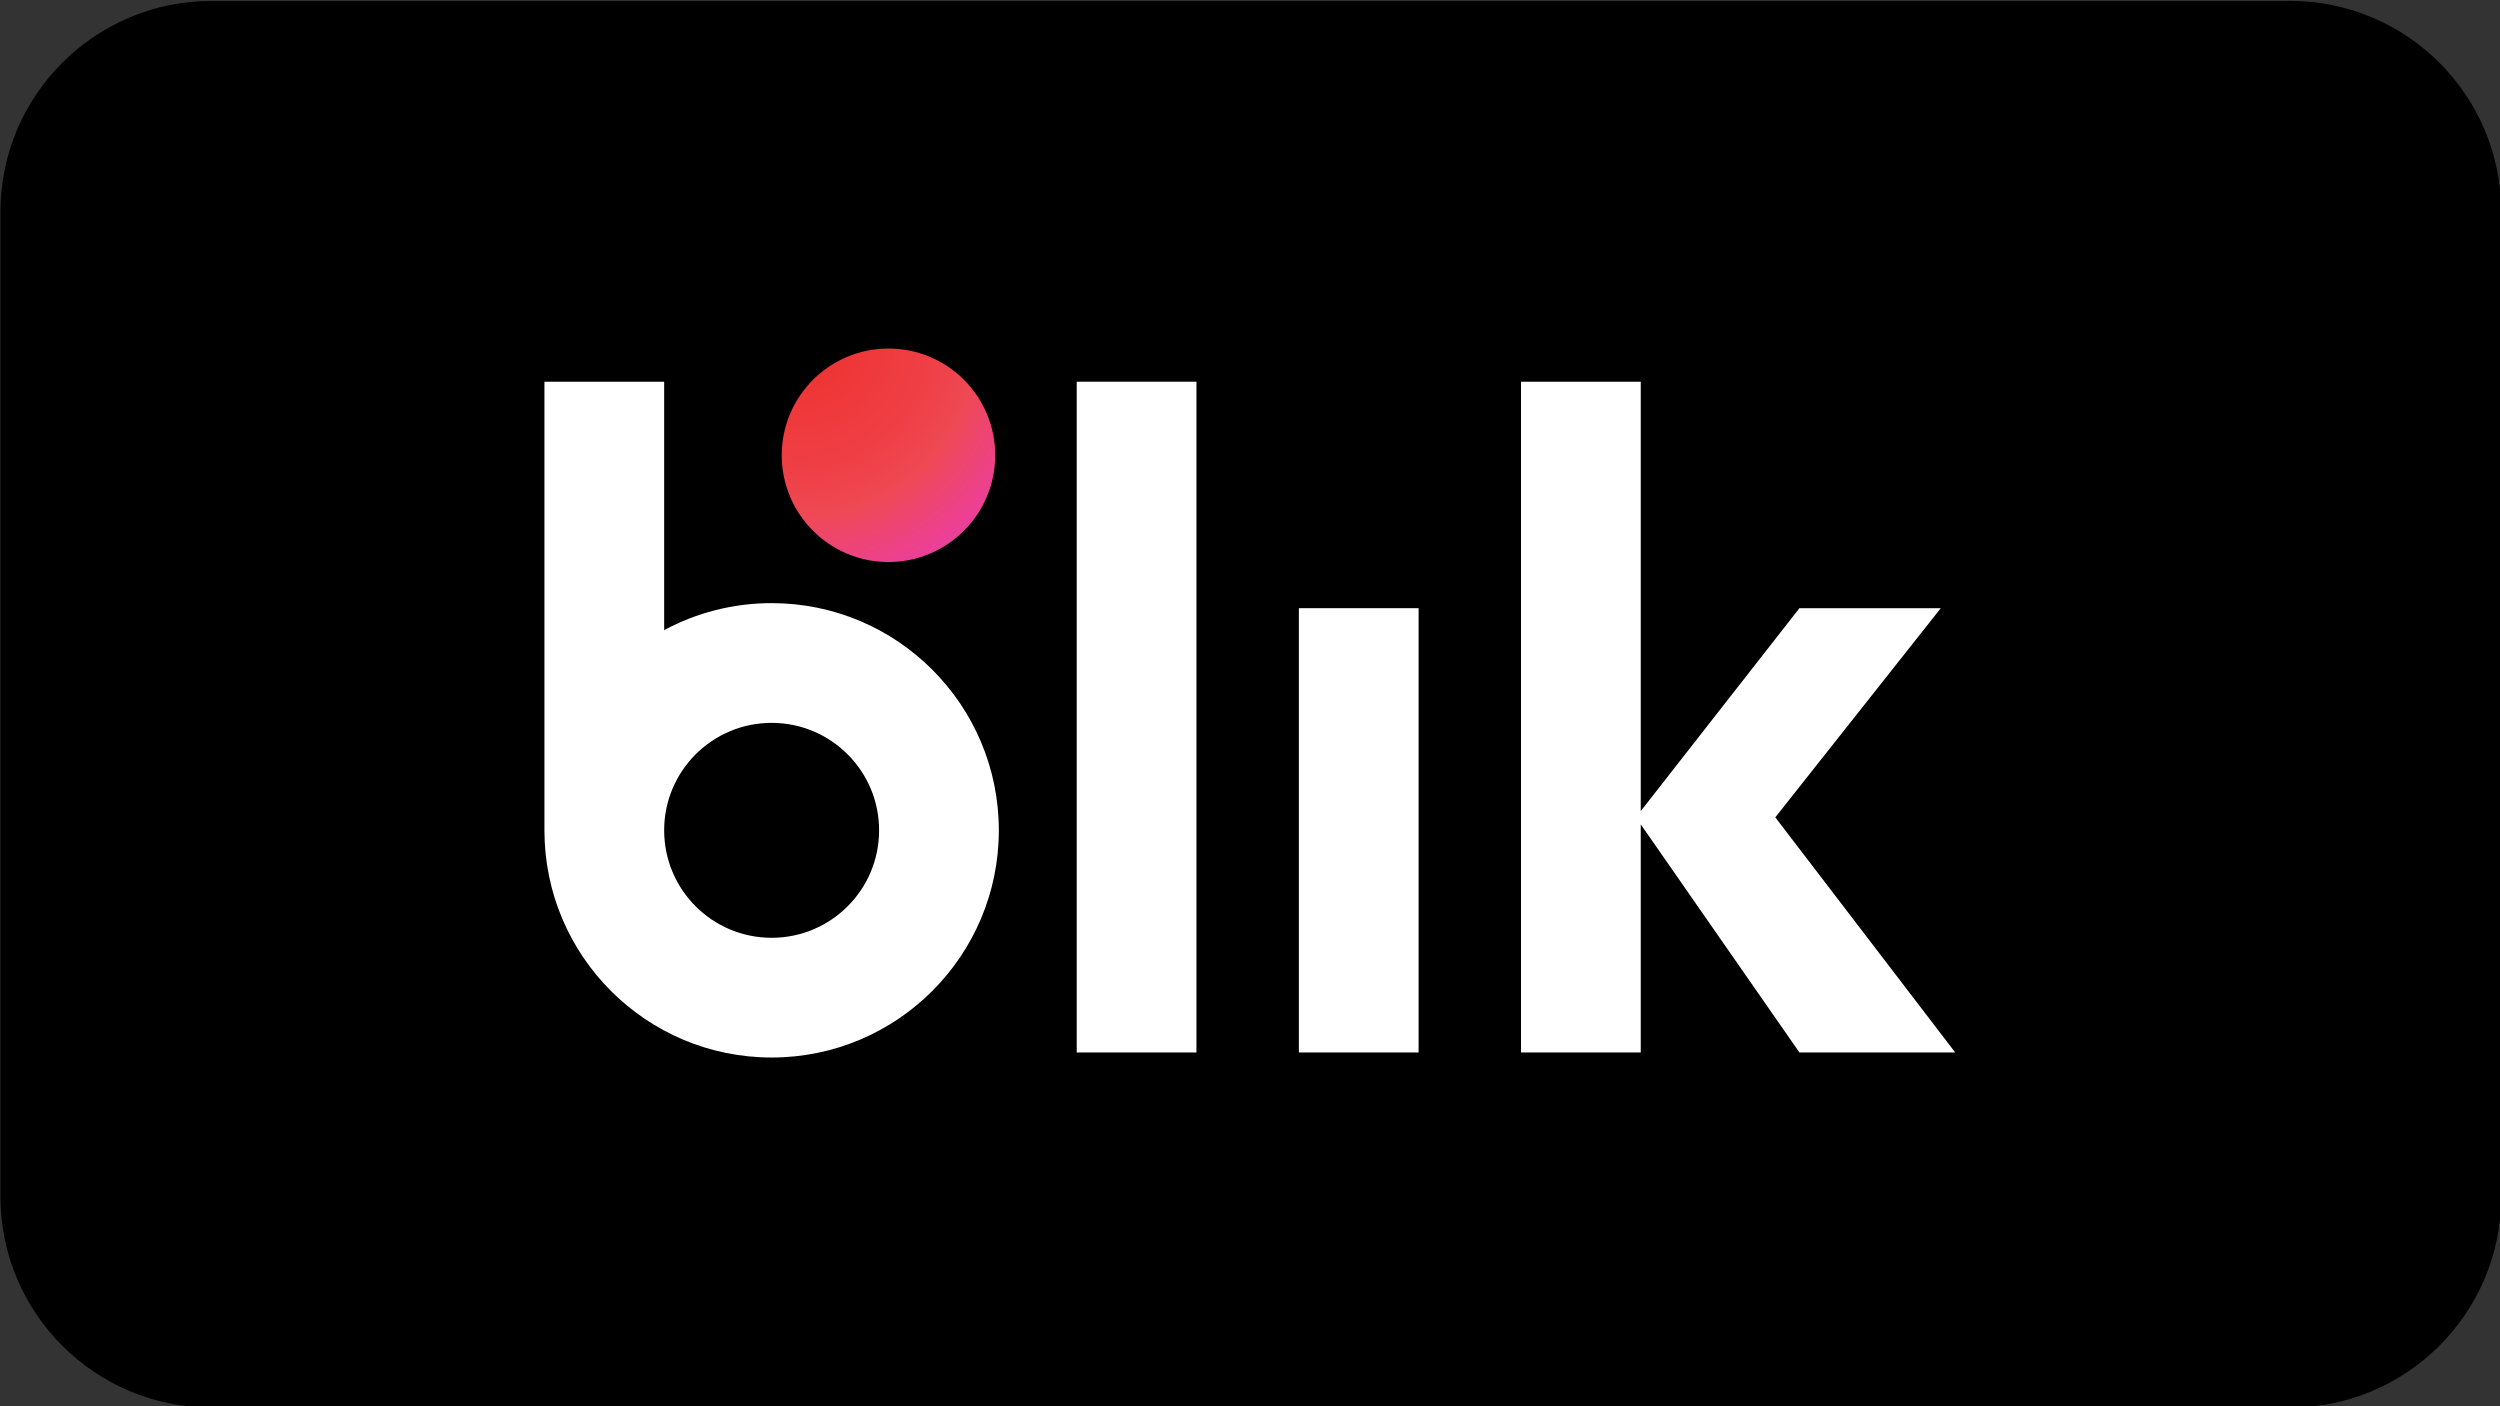
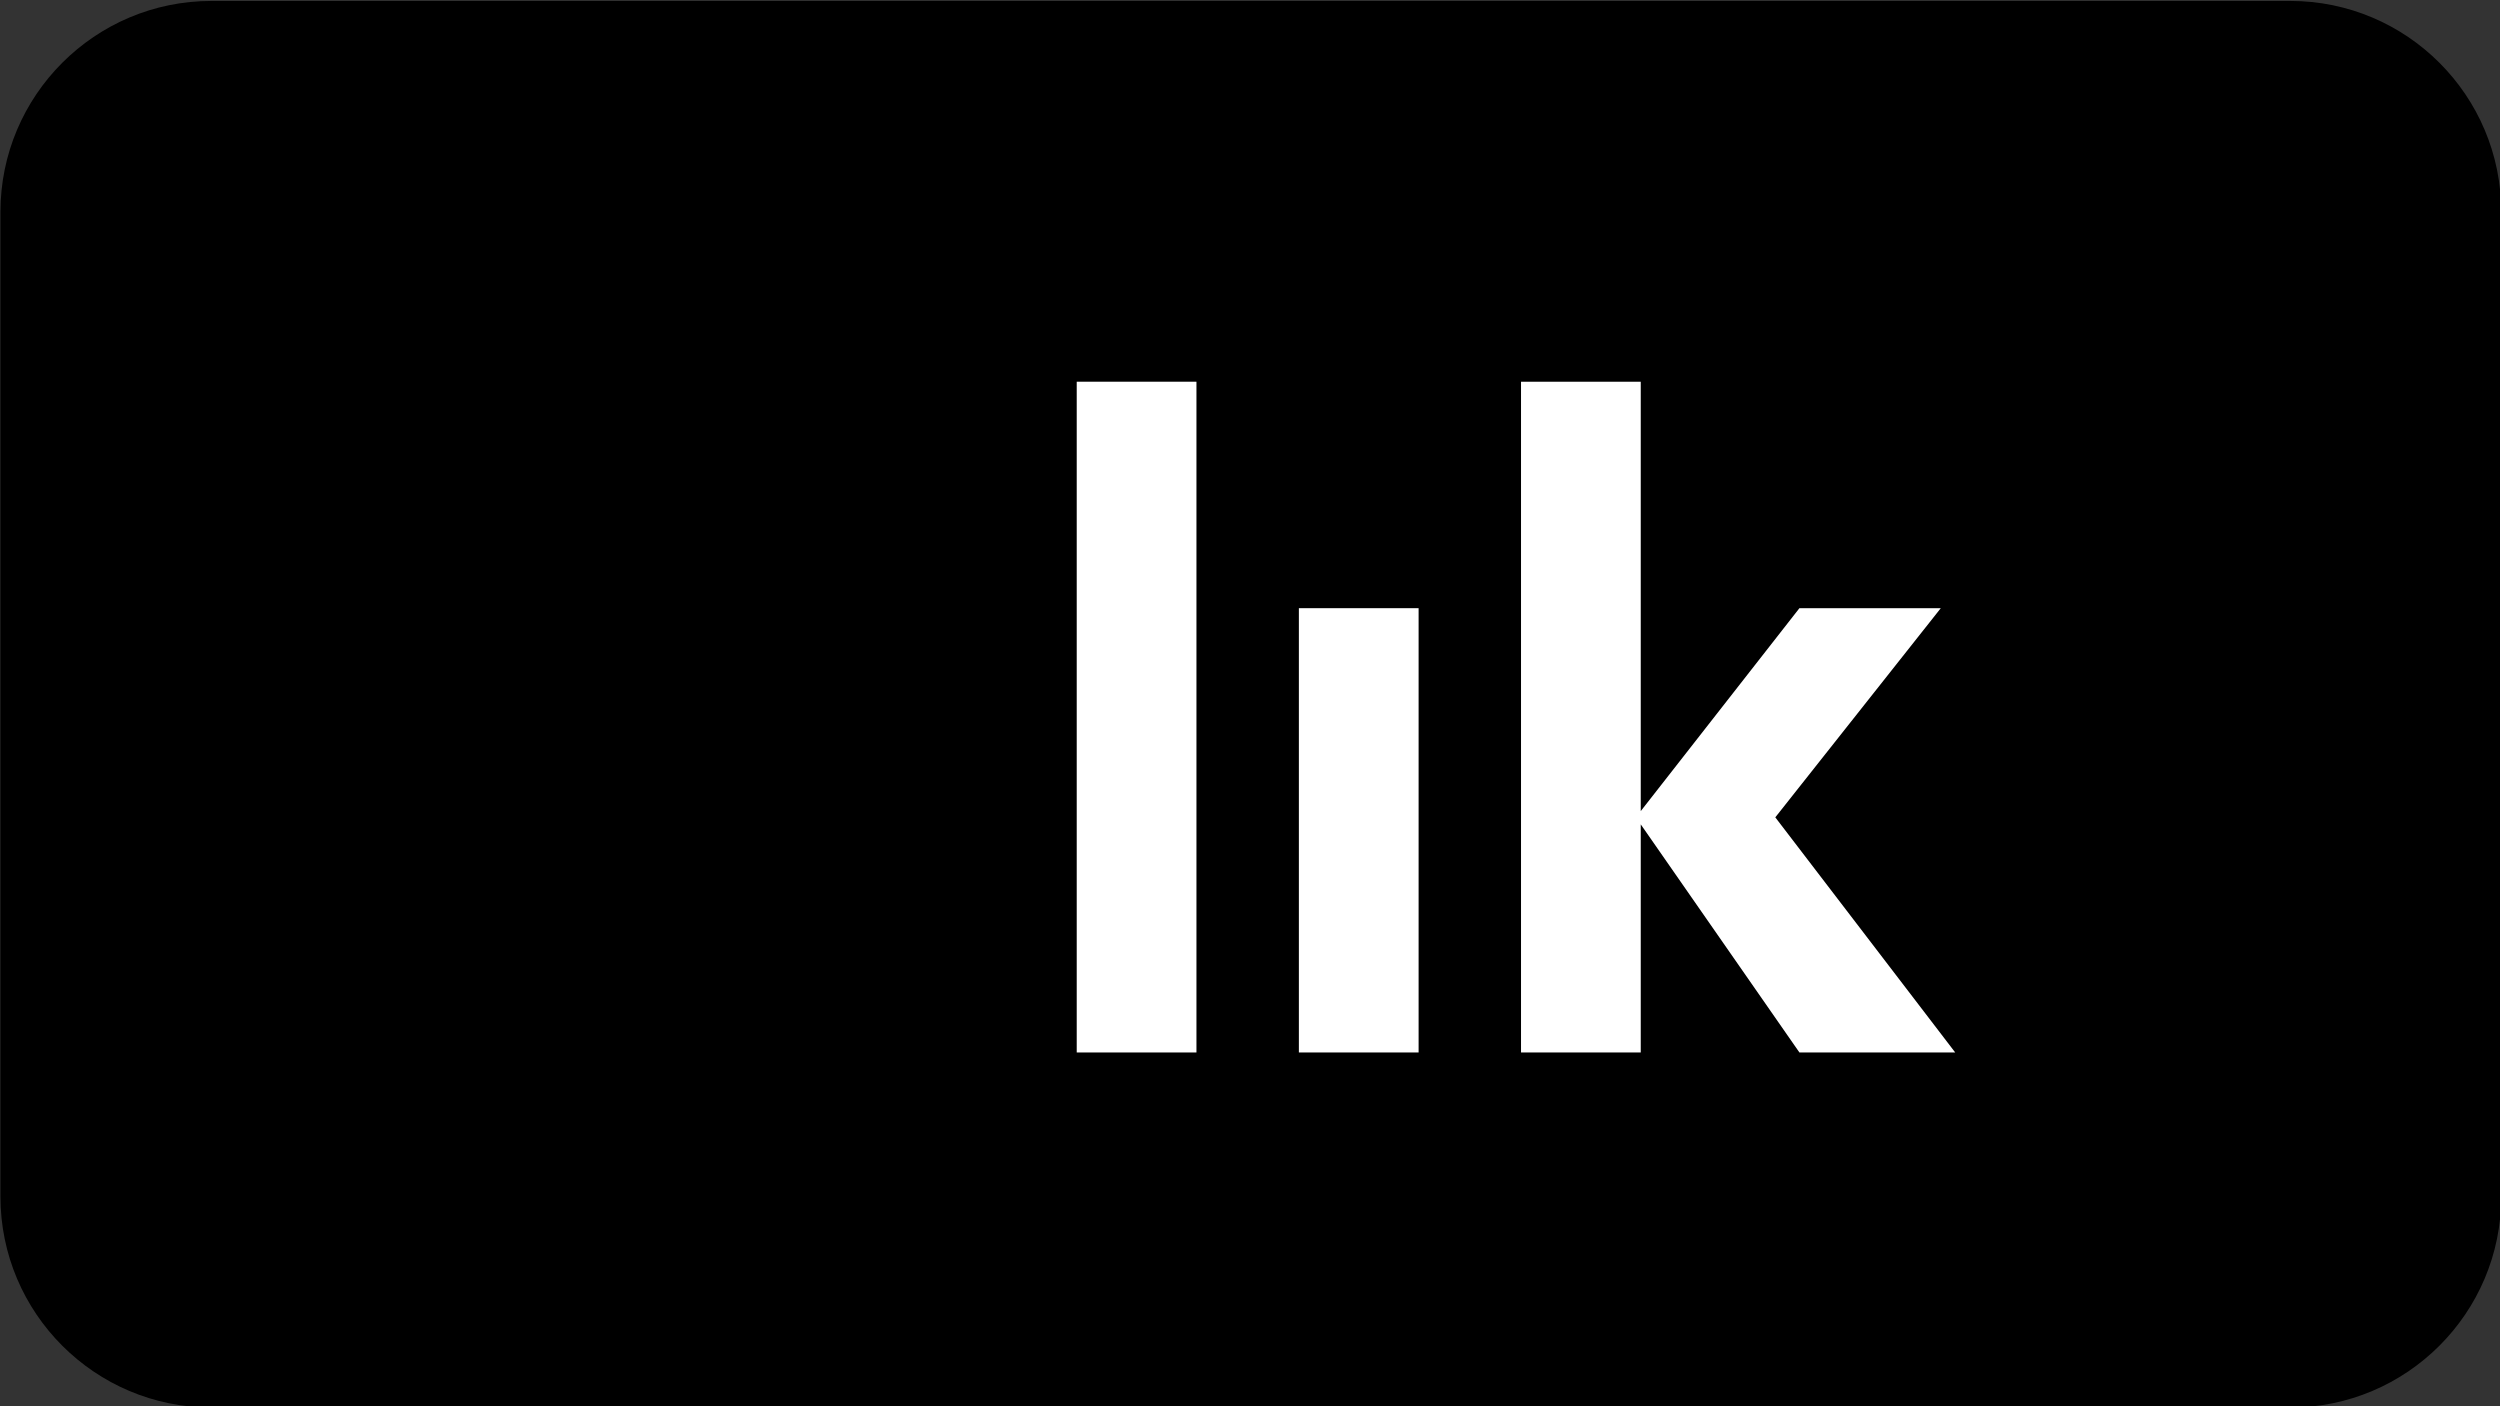
<svg xmlns="http://www.w3.org/2000/svg" xmlns:ns1="http://www.serif.com/" width="100%" height="100%" viewBox="0 0 4347 2445" xml:space="preserve" style="fill-rule:evenodd;clip-rule:evenodd;stroke-linejoin:round;stroke-miterlimit:2;">
  <rect x="0" y="0" width="4347" height="2445" fill="#333333" stroke="none" />
  <g transform="matrix(1,0,0,1,-1372.28,-6127.79)">
    <g transform="matrix(1,0,0,1,0,4841.65)">
      <g id="BLIK-block" ns1:id="BLIK block" transform="matrix(1,0,0,1,-5620.41,143.921)">
        <g transform="matrix(0.995,0,0,1.124,5263.03,-3233.92)">
          <path d="M6109.38,4221.22C6109.38,4041.08 5944.16,3894.82 5740.64,3894.82L2107.87,3894.82C1904.36,3894.82 1739.13,4041.08 1739.13,4221.22L1739.13,5744.41C1739.13,5924.55 1904.36,6070.81 2107.87,6070.81L5740.64,6070.81C5944.16,6070.81 6109.38,5924.55 6109.38,5744.41L6109.38,4221.22Z" />
        </g>
        <g id="Logo" transform="matrix(1,0,0,1,-91.873,22.945)">
          <g transform="matrix(10.033,0,0,10.033,7692.61,1541.35)">
            <rect x="126" y="24.084" width="20.75" height="116.249" style="fill:white;fill-rule:nonzero;" />
          </g>
          <g transform="matrix(10.033,0,0,10.033,7692.61,1541.35)">
            <rect x="164.5" y="63.334" width="20.75" height="76.999" style="fill:white;fill-rule:nonzero;" />
          </g>
          <g transform="matrix(10.033,0,0,10.033,7692.61,1541.35)">
            <path d="M278.25,140.333L247.069,99.584L275.75,63.334L251.25,63.334L223.75,98.502L223.75,24.084L203,24.084L203,140.333L223.75,140.333L223.75,100.8L251.25,140.333L278.25,140.333Z" style="fill:white;fill-rule:nonzero;" />
          </g>
          <g transform="matrix(10.033,0,0,10.033,7692.61,1541.35)">
-             <path d="M73.125,120.458C62.838,120.458 54.5,112.119 54.5,101.833C54.5,91.548 62.838,83.209 73.125,83.209C83.411,83.209 91.75,91.548 91.75,101.833C91.75,112.119 83.411,120.458 73.125,120.458ZM73.125,62.459C66.386,62.459 60.045,64.155 54.5,67.137L54.5,24.084L33.75,24.084L33.75,101.833C33.75,123.579 51.378,141.208 73.125,141.208C94.871,141.208 112.5,123.579 112.5,101.833C112.5,80.088 94.871,62.459 73.125,62.459Z" style="fill:white;fill-rule:nonzero;" />
-           </g>
+             </g>
          <g transform="matrix(10.033,0,0,10.033,7692.61,1541.35)">
-             <path d="M111.875,36.834C111.875,47.051 103.592,55.334 93.375,55.334C83.157,55.334 74.875,47.051 74.875,36.834C74.875,26.616 83.157,18.334 93.375,18.334C103.592,18.334 111.875,26.616 111.875,36.834Z" style="fill:url(#_Radial1);" />
-           </g>
+             </g>
        </g>
      </g>
    </g>
  </g>
  <defs>
    <radialGradient id="_Radial1" cx="0" cy="0" r="1" gradientUnits="userSpaceOnUse" gradientTransform="matrix(46.463,38.987,-38.987,46.463,78.118,17.035)">
      <stop offset="0" style="stop-color:rgb(238,48,45);stop-opacity:1" />
      <stop offset="0.4" style="stop-color:rgb(239,65,72);stop-opacity:1" />
      <stop offset="0.5" style="stop-color:rgb(239,73,85);stop-opacity:1" />
      <stop offset="0.7" style="stop-color:rgb(236,63,151);stop-opacity:1" />
      <stop offset="0.8" style="stop-color:rgb(197,78,157);stop-opacity:1" />
      <stop offset="1" style="stop-color:rgb(158,88,163);stop-opacity:1" />
    </radialGradient>
  </defs>
</svg>